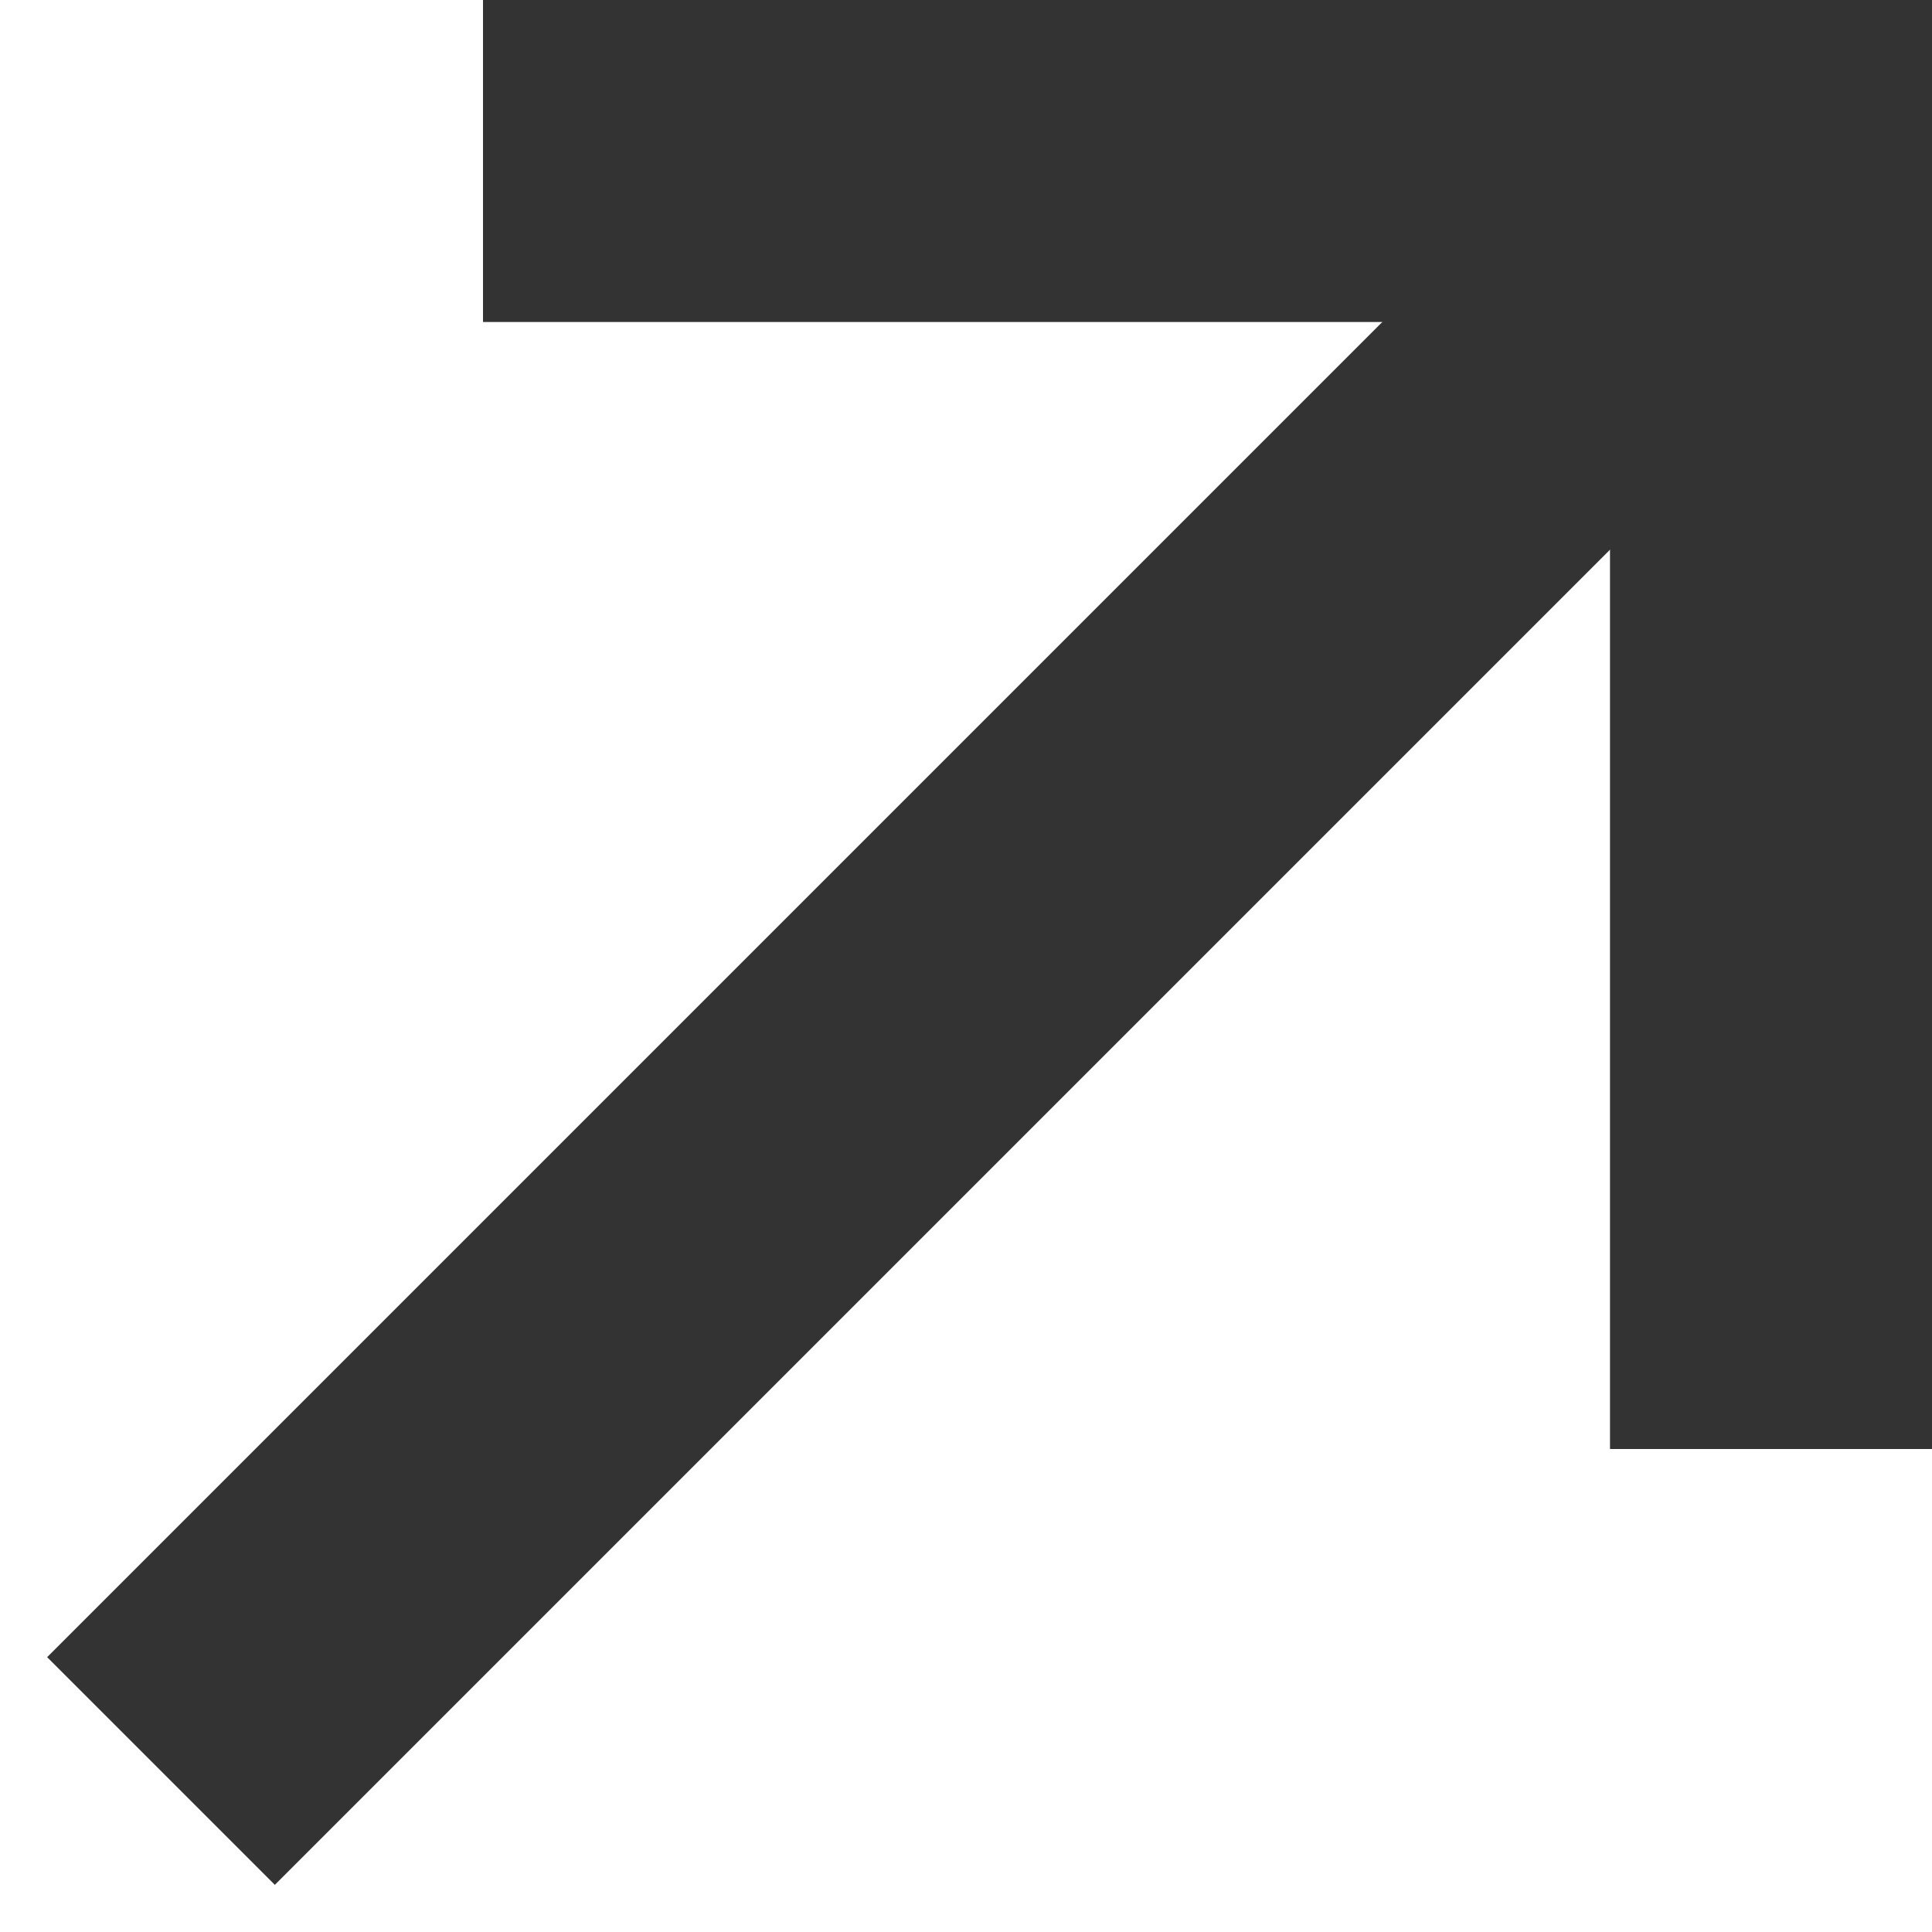
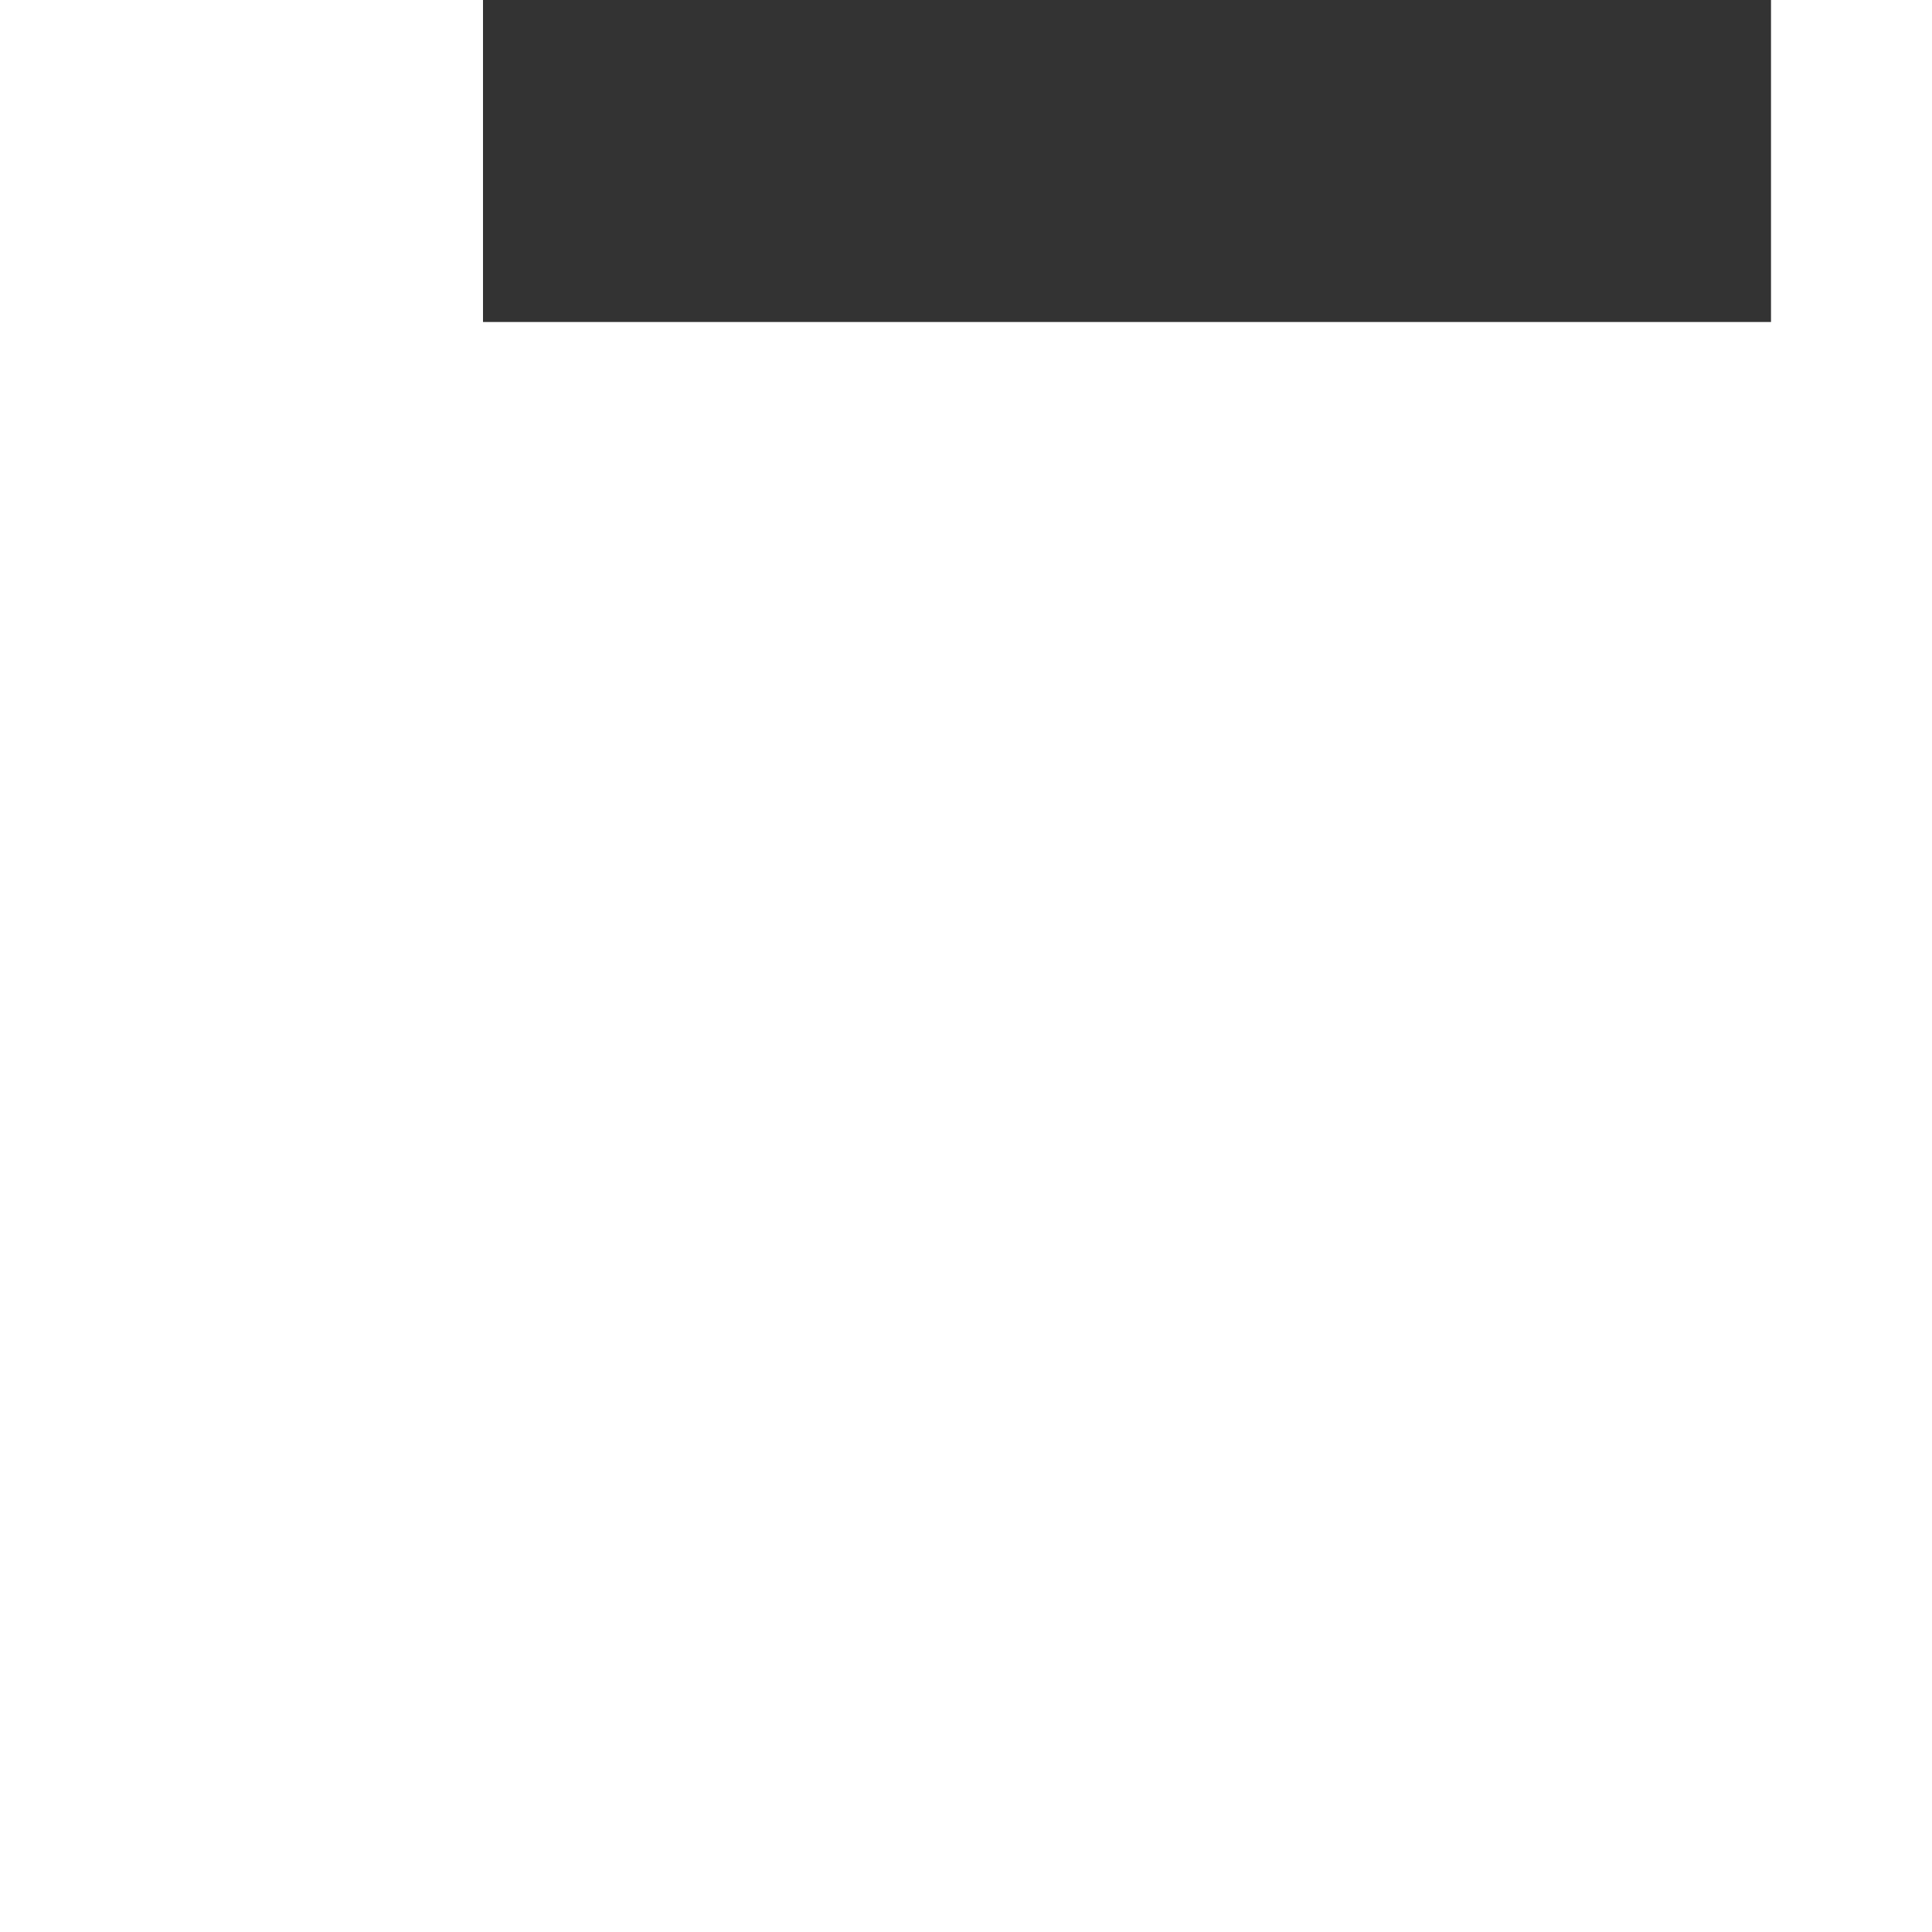
<svg xmlns="http://www.w3.org/2000/svg" width="12" height="12" viewBox="0 0 12 12" fill="none">
-   <path d="M3 1H11V9" stroke="#333333" stroke-width="2" />
-   <path d="M1 11L11 1" stroke="#333333" stroke-width="2" />
+   <path d="M3 1H11" stroke="#333333" stroke-width="2" />
</svg>